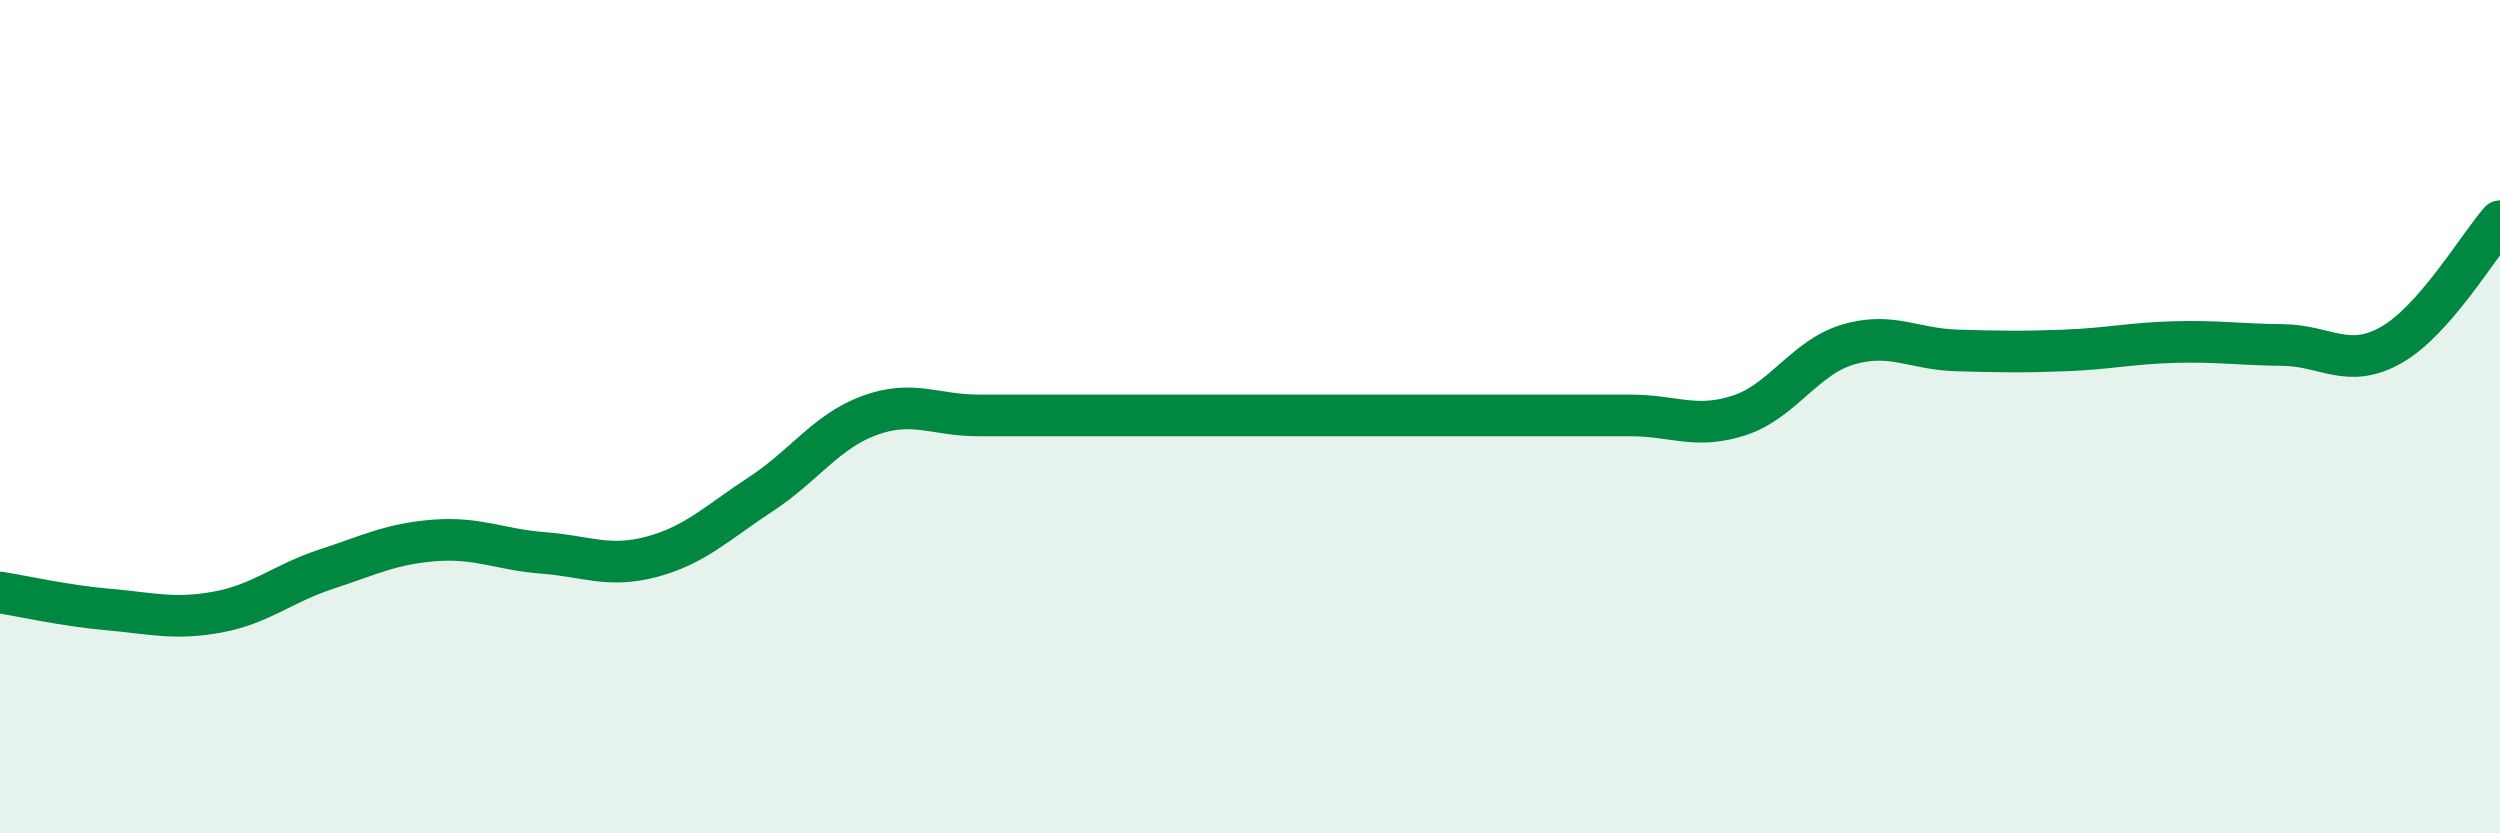
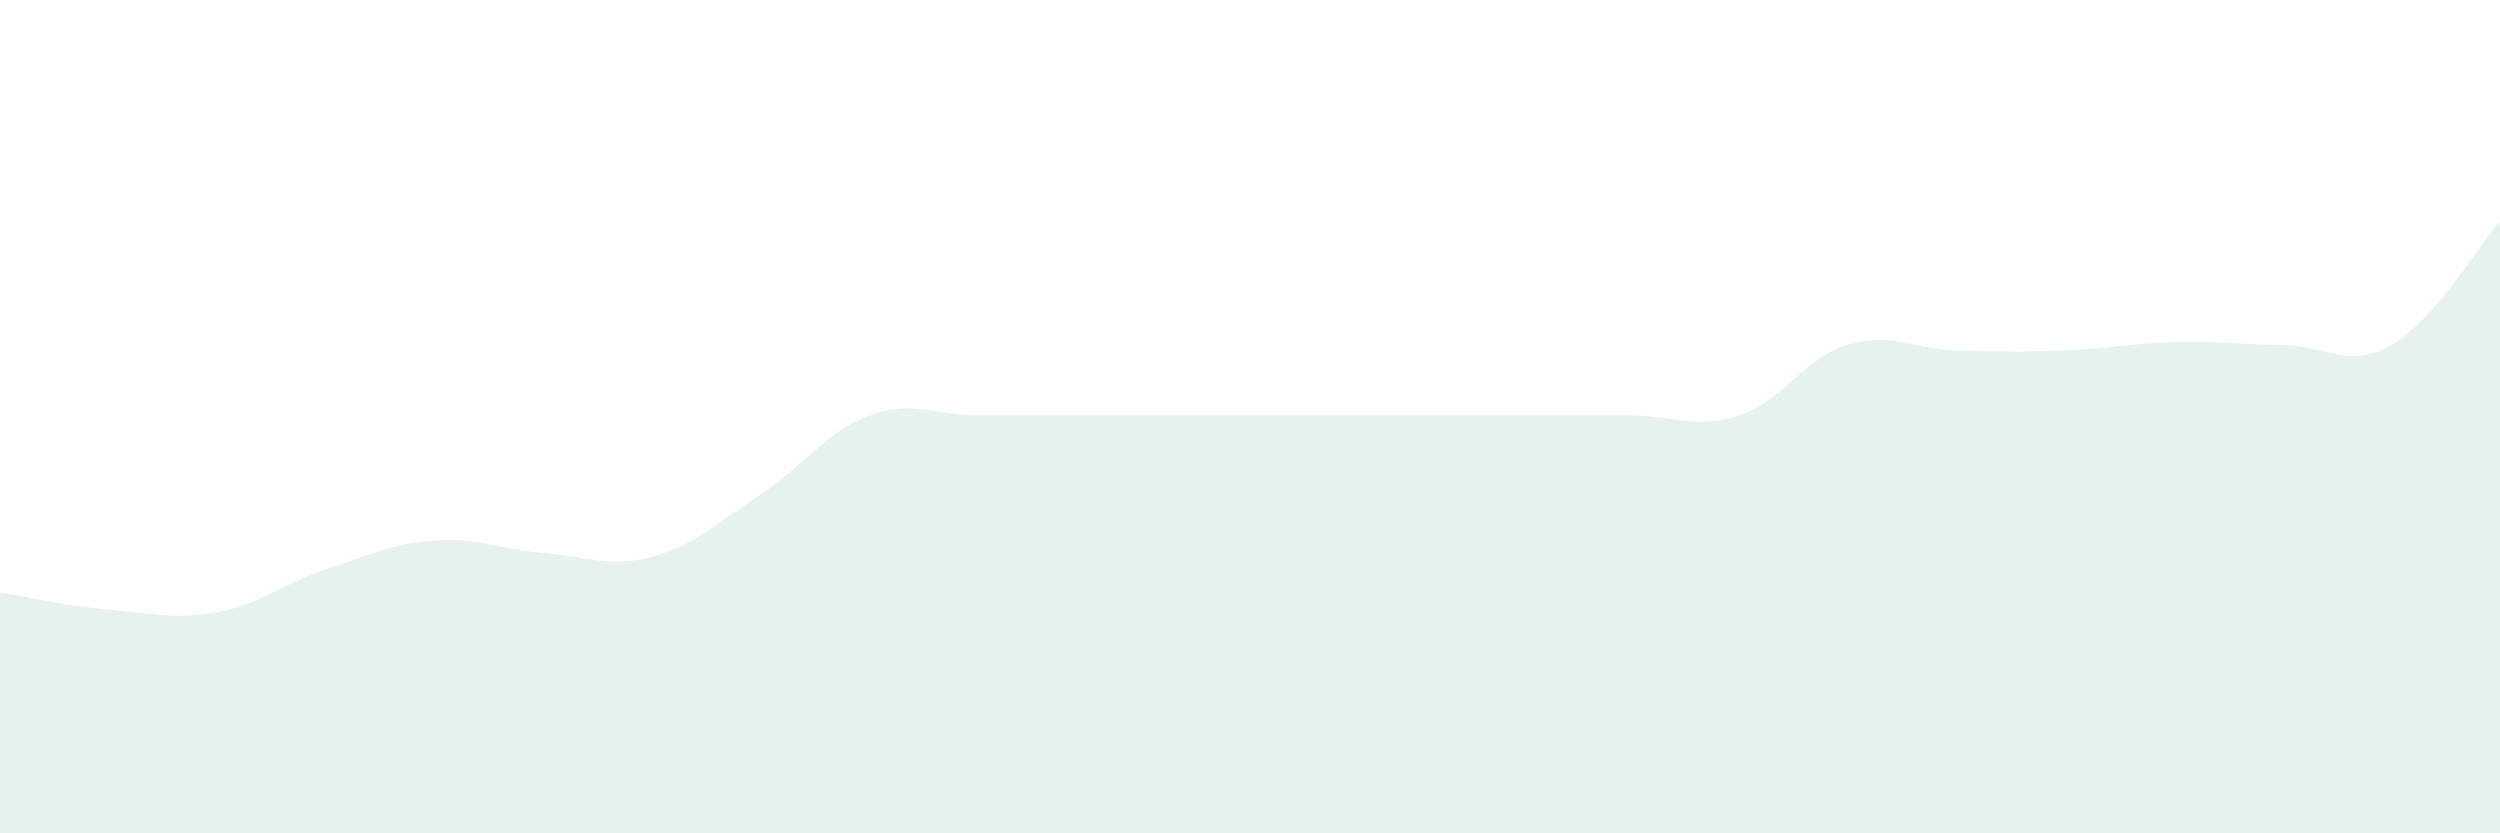
<svg xmlns="http://www.w3.org/2000/svg" width="60" height="20" viewBox="0 0 60 20">
  <path d="M 0,14.22 C 0.52,14.3 1.57,14.54 2.61,14.63 C 3.65,14.72 4.18,14.88 5.22,14.69 C 6.26,14.5 6.79,14 7.83,13.66 C 8.87,13.32 9.39,13.05 10.43,12.97 C 11.47,12.89 12,13.19 13.04,13.27 C 14.08,13.35 14.61,13.64 15.65,13.36 C 16.69,13.08 17.22,12.54 18.26,11.86 C 19.3,11.18 19.83,10.35 20.87,9.97 C 21.91,9.59 22.44,9.97 23.48,9.97 C 24.52,9.97 25.05,9.97 26.09,9.97 C 27.13,9.97 27.66,9.97 28.7,9.97 C 29.74,9.97 30.26,9.97 31.3,9.97 C 32.34,9.97 32.87,9.97 33.91,9.97 C 34.95,9.97 35.48,9.97 36.52,9.97 C 37.56,9.97 38.09,9.97 39.13,9.97 C 40.17,9.97 40.7,10.31 41.74,9.97 C 42.78,9.63 43.31,8.58 44.35,8.27 C 45.39,7.96 45.92,8.38 46.96,8.41 C 48,8.44 48.53,8.45 49.57,8.41 C 50.61,8.37 51.13,8.24 52.17,8.21 C 53.21,8.18 53.74,8.27 54.78,8.28 C 55.82,8.29 56.35,8.87 57.39,8.28 C 58.43,7.69 59.48,5.9 60,5.31L60 20L0 20Z" fill="#008740" opacity="0.1" stroke-linecap="round" stroke-linejoin="round" />
-   <path d="M 0,14.22 C 0.52,14.3 1.57,14.54 2.61,14.63 C 3.65,14.72 4.18,14.88 5.22,14.69 C 6.26,14.5 6.79,14 7.83,13.66 C 8.87,13.32 9.39,13.05 10.43,12.97 C 11.47,12.89 12,13.19 13.04,13.27 C 14.08,13.35 14.61,13.64 15.65,13.36 C 16.69,13.08 17.22,12.54 18.26,11.86 C 19.3,11.18 19.83,10.35 20.87,9.97 C 21.91,9.59 22.44,9.97 23.48,9.97 C 24.52,9.97 25.05,9.97 26.09,9.97 C 27.13,9.97 27.66,9.97 28.7,9.97 C 29.74,9.97 30.26,9.97 31.3,9.97 C 32.34,9.97 32.87,9.97 33.91,9.97 C 34.95,9.97 35.48,9.97 36.52,9.97 C 37.56,9.97 38.09,9.97 39.13,9.97 C 40.17,9.97 40.7,10.31 41.74,9.97 C 42.78,9.63 43.31,8.58 44.35,8.27 C 45.39,7.96 45.92,8.38 46.96,8.41 C 48,8.44 48.53,8.45 49.57,8.41 C 50.61,8.37 51.13,8.24 52.17,8.21 C 53.21,8.18 53.74,8.27 54.78,8.28 C 55.82,8.29 56.35,8.87 57.39,8.28 C 58.43,7.69 59.48,5.9 60,5.31" stroke="#008740" stroke-width="1" fill="none" stroke-linecap="round" stroke-linejoin="round" />
</svg>